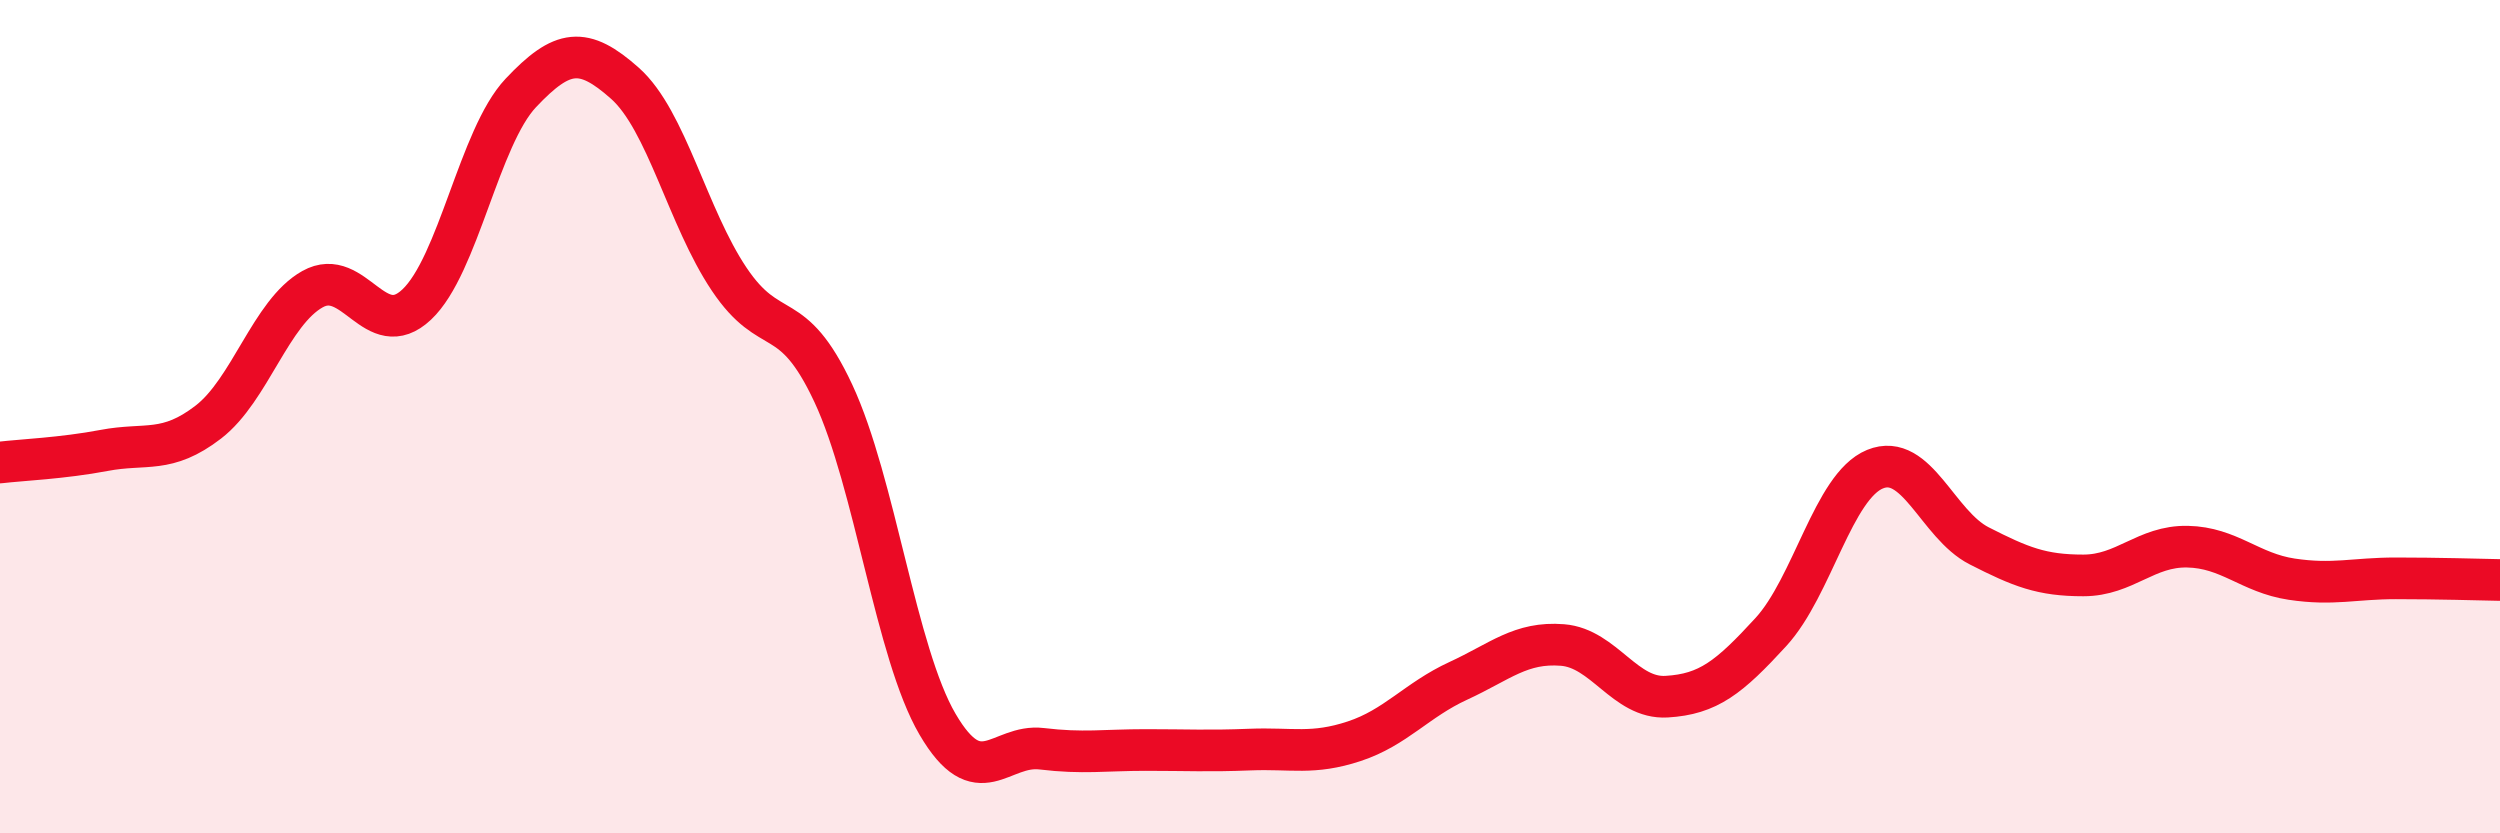
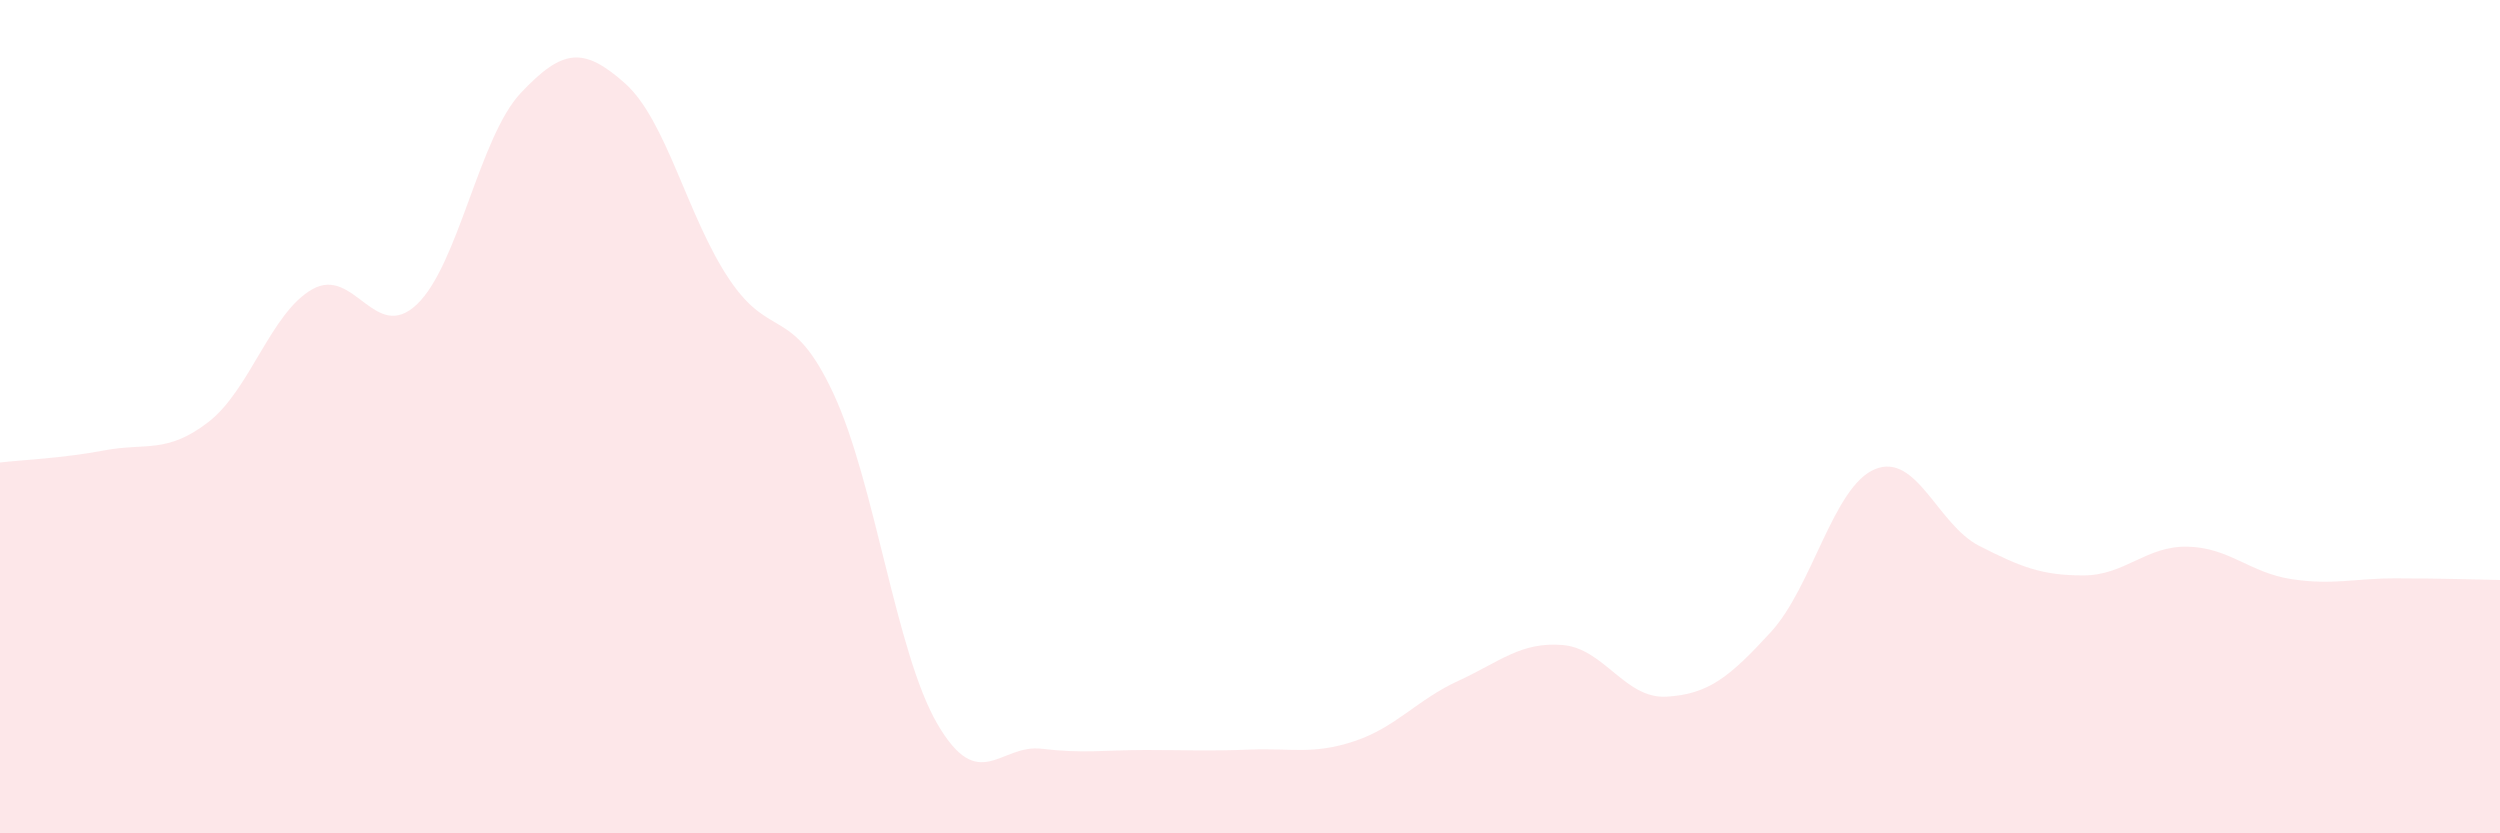
<svg xmlns="http://www.w3.org/2000/svg" width="60" height="20" viewBox="0 0 60 20">
  <path d="M 0,11.1 C 0.5,11.04 1.5,11 2.5,10.81 C 3.5,10.62 4,10.9 5,10.13 C 6,9.36 6.5,7.5 7.5,6.94 C 8.5,6.38 9,8.25 10,7.31 C 11,6.37 11.5,3.29 12.5,2.23 C 13.5,1.17 14,1.11 15,2 C 16,2.89 16.5,5.21 17.5,6.7 C 18.5,8.19 19,7.3 20,9.44 C 21,11.58 21.5,15.67 22.5,17.38 C 23.5,19.09 24,17.85 25,17.97 C 26,18.09 26.5,18 27.5,18 C 28.5,18 29,18.03 30,17.99 C 31,17.95 31.5,18.12 32.5,17.79 C 33.5,17.46 34,16.8 35,16.34 C 36,15.88 36.5,15.4 37.5,15.48 C 38.5,15.56 39,16.78 40,16.72 C 41,16.66 41.5,16.26 42.5,15.17 C 43.5,14.08 44,11.67 45,11.26 C 46,10.85 46.5,12.59 47.5,13.1 C 48.5,13.61 49,13.81 50,13.81 C 51,13.81 51.5,13.1 52.5,13.12 C 53.5,13.14 54,13.75 55,13.9 C 56,14.05 56.5,13.88 57.5,13.88 C 58.5,13.88 59.5,13.91 60,13.92L60 20L0 20Z" fill="#EB0A25" opacity="0.1" stroke-linecap="round" stroke-linejoin="round" />
-   <path d="M 0,11.1 C 0.5,11.04 1.5,11 2.5,10.81 C 3.5,10.62 4,10.9 5,10.13 C 6,9.36 6.5,7.5 7.5,6.94 C 8.5,6.38 9,8.25 10,7.31 C 11,6.37 11.5,3.29 12.5,2.23 C 13.5,1.17 14,1.11 15,2 C 16,2.89 16.5,5.21 17.5,6.7 C 18.5,8.19 19,7.3 20,9.44 C 21,11.58 21.5,15.67 22.5,17.38 C 23.5,19.09 24,17.85 25,17.97 C 26,18.09 26.5,18 27.5,18 C 28.5,18 29,18.03 30,17.99 C 31,17.95 31.5,18.12 32.5,17.79 C 33.5,17.46 34,16.8 35,16.34 C 36,15.88 36.5,15.4 37.5,15.48 C 38.5,15.56 39,16.78 40,16.72 C 41,16.66 41.5,16.26 42.5,15.17 C 43.5,14.08 44,11.67 45,11.26 C 46,10.85 46.5,12.59 47.5,13.1 C 48.5,13.61 49,13.81 50,13.81 C 51,13.81 51.5,13.1 52.5,13.12 C 53.5,13.14 54,13.75 55,13.9 C 56,14.05 56.5,13.88 57.5,13.88 C 58.5,13.88 59.5,13.91 60,13.92" stroke="#EB0A25" stroke-width="1" fill="none" stroke-linecap="round" stroke-linejoin="round" />
</svg>